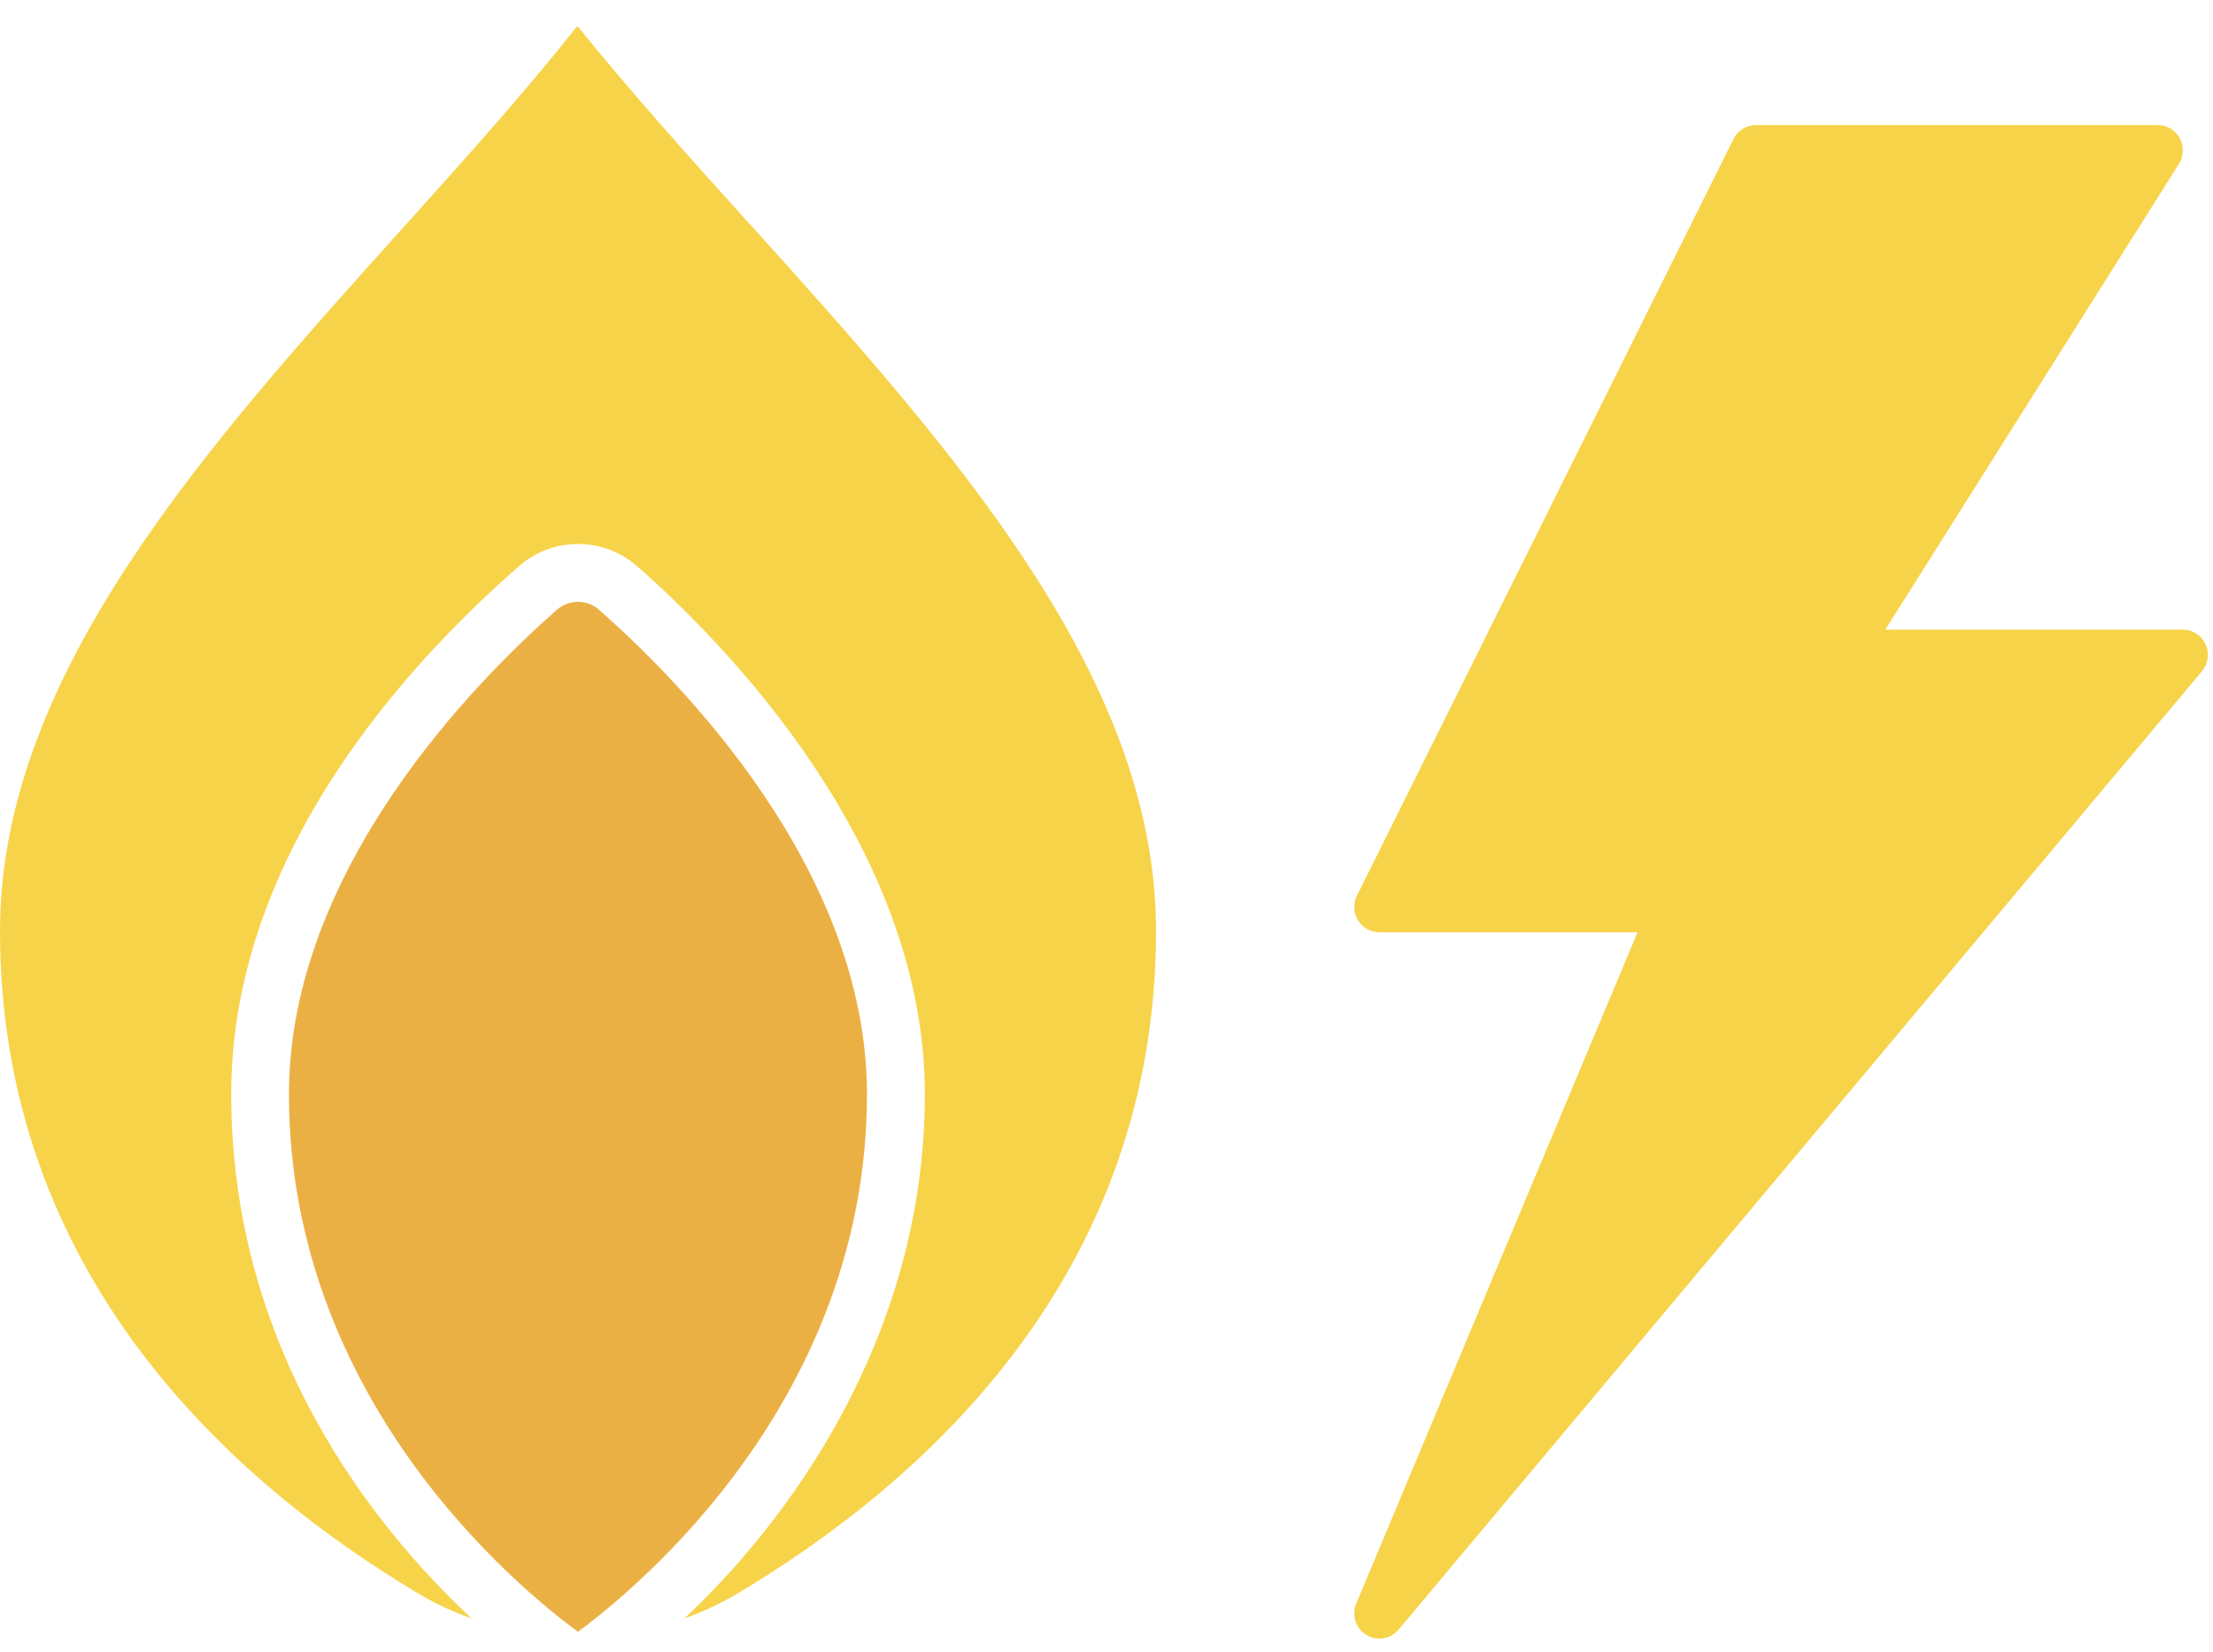
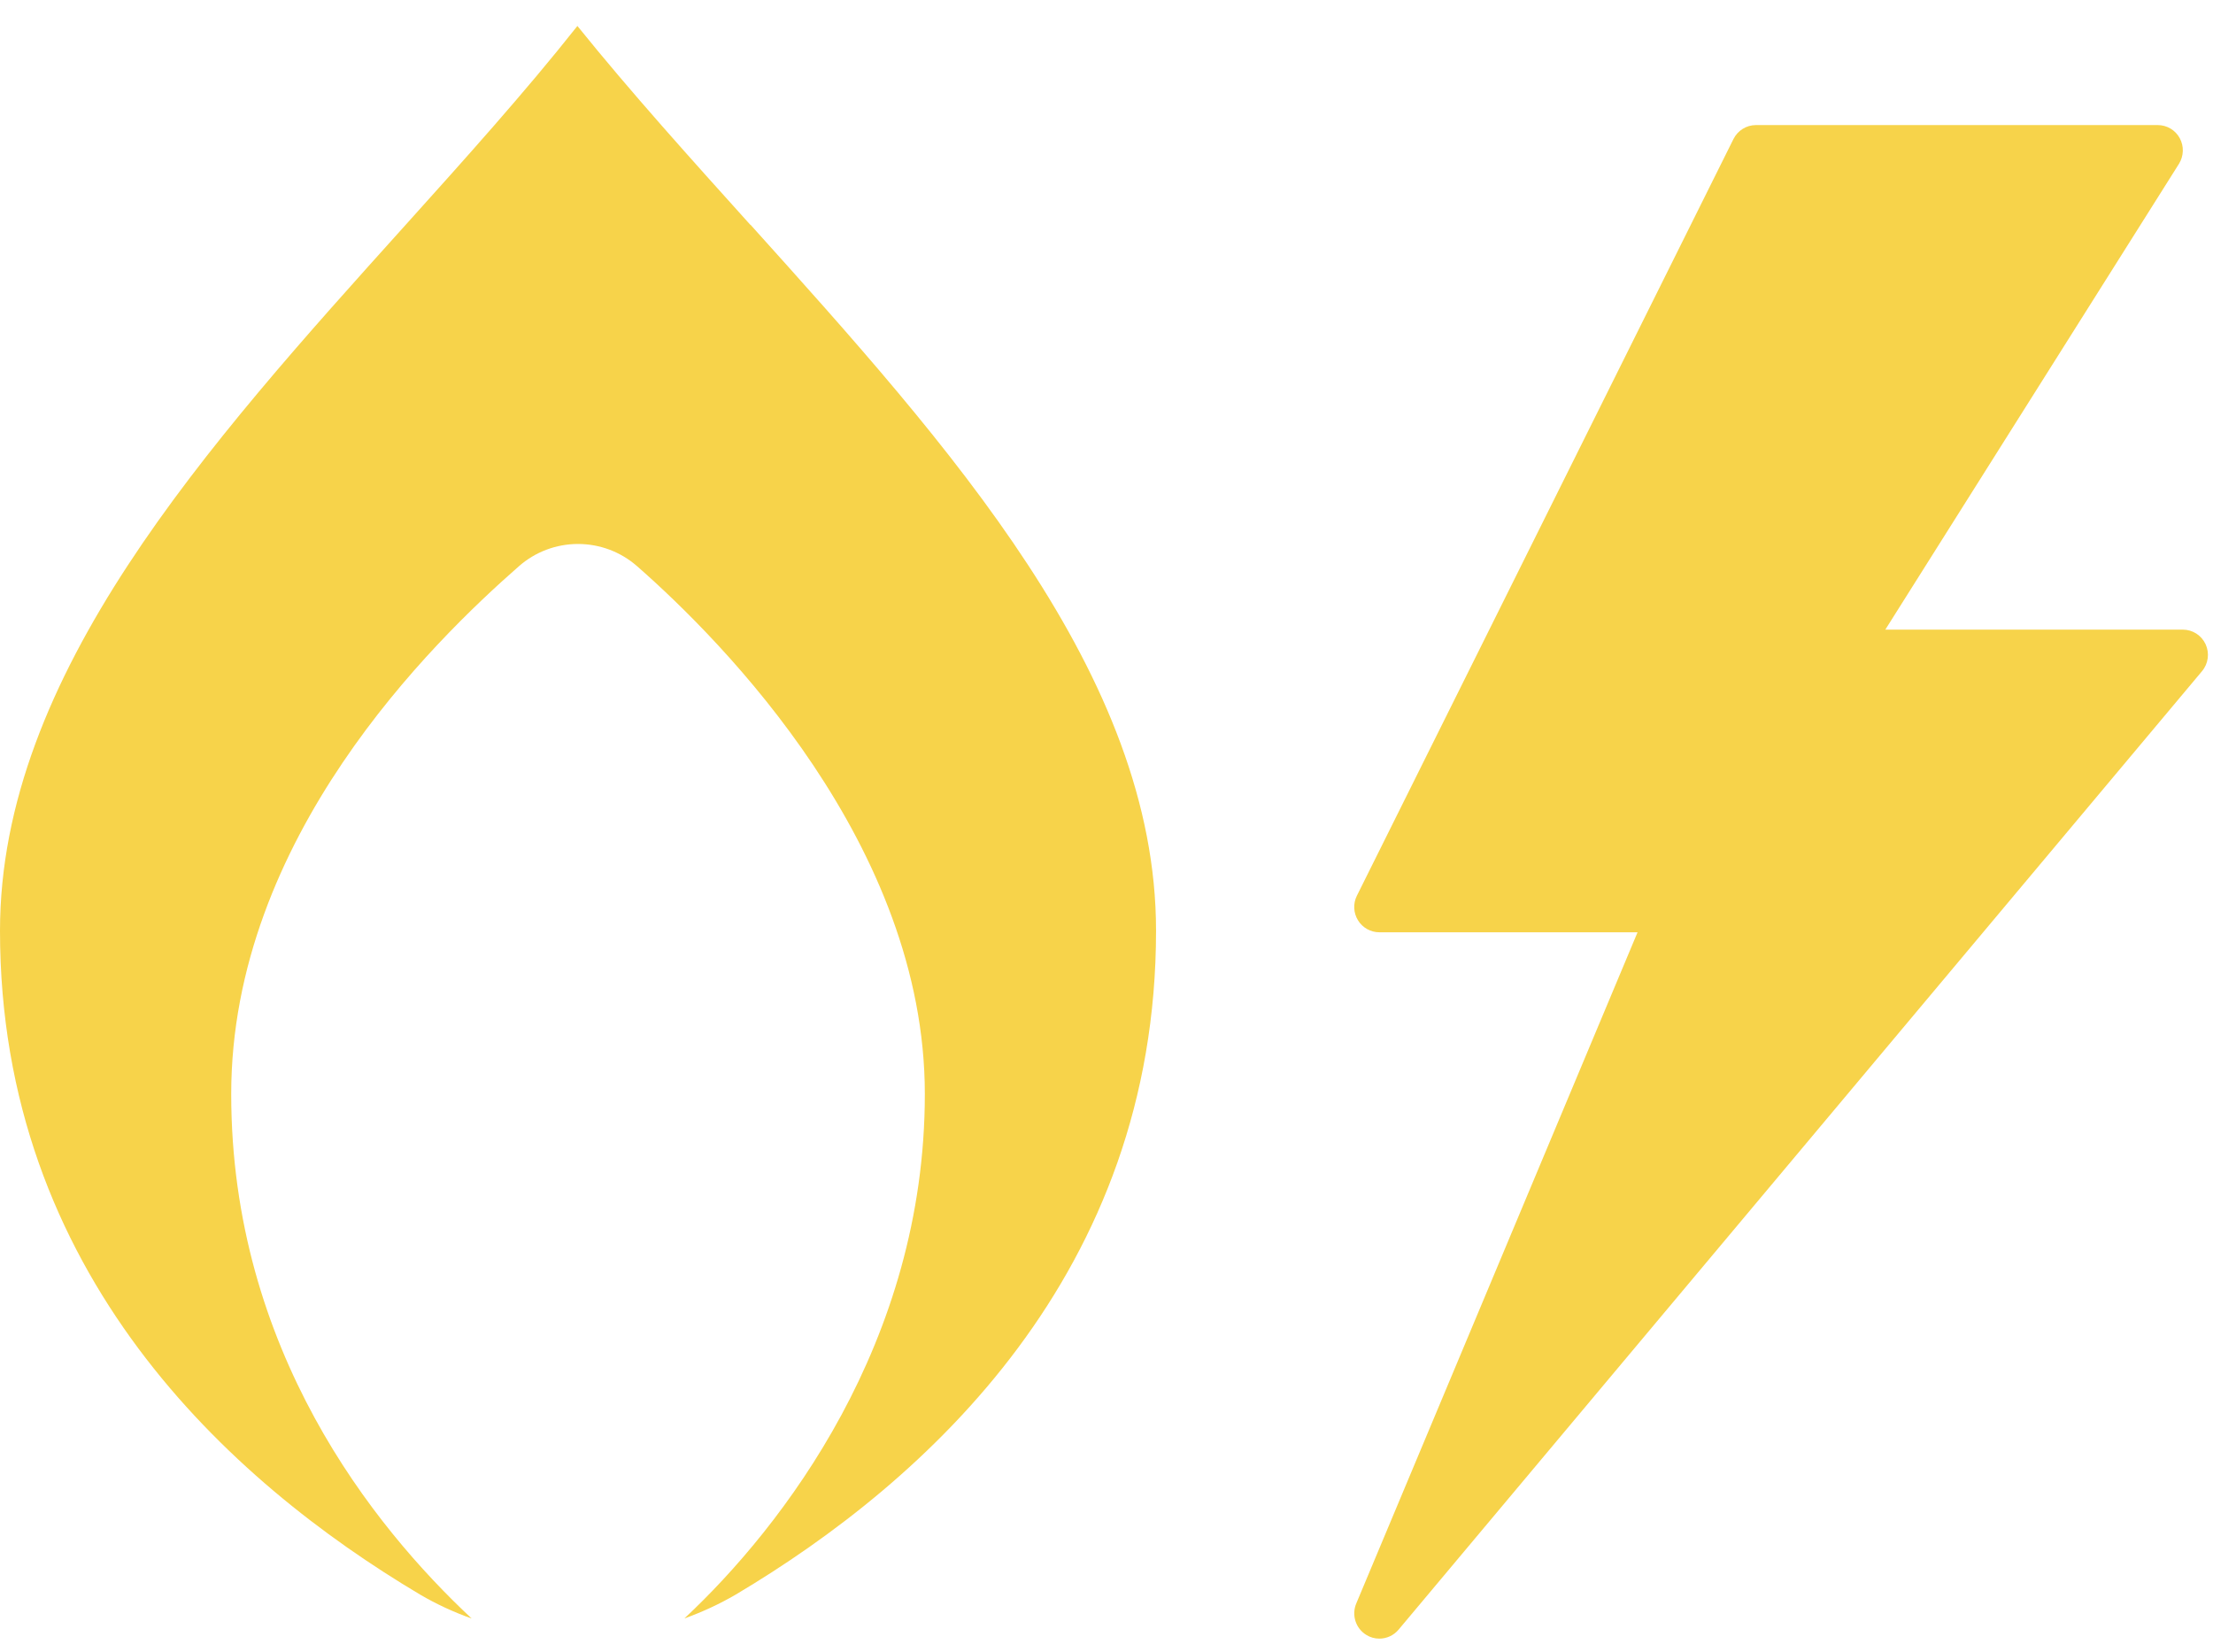
<svg xmlns="http://www.w3.org/2000/svg" width="67" height="50" viewBox="0 0 67 50" fill="none">
-   <path d="M18.128 18.45C17.766 18.141 17.232 18.141 16.87 18.45C14.427 20.593 8.748 26.313 8.748 33.12C8.748 42.331 15.615 48.012 17.498 49.397C19.378 48.009 26.248 42.31 26.248 33.12C26.248 26.311 20.568 20.593 18.125 18.45H18.128Z" fill="#EBB044" />
  <path d="M22.717 6.806C20.939 4.832 19.098 2.792 17.481 0.786C15.897 2.789 14.058 4.832 12.28 6.808C6.242 13.511 0 20.437 0 28.177C0 38.531 6.921 44.825 12.724 48.274C13.218 48.563 13.741 48.804 14.28 48.995C11.307 46.218 7 40.862 7 33.118C7 25.374 13.095 19.433 15.715 17.137C16.21 16.704 16.842 16.467 17.5 16.467C18.158 16.467 18.79 16.704 19.285 17.137C21.905 19.433 28 25.599 28 33.118C28 40.637 23.693 46.215 20.72 48.993C21.259 48.8 21.782 48.558 22.276 48.27C28.082 44.818 35 38.529 35 28.174C35 20.435 28.756 13.509 22.72 6.801L22.717 6.806Z" fill="#F7D34A" />
  <path fill-rule="evenodd" clip-rule="evenodd" d="M41.761 49.604C41.624 49.604 41.487 49.568 41.365 49.491C41.045 49.295 40.915 48.891 41.06 48.544L49.578 28.222H41.761C41.497 28.222 41.252 28.084 41.114 27.859C40.975 27.633 40.962 27.353 41.08 27.116L52.482 4.208C52.611 3.95 52.875 3.786 53.163 3.786H65.326C65.603 3.786 65.859 3.936 65.993 4.182C66.126 4.426 66.116 4.724 65.97 4.959L57.079 19.06H66.087C66.382 19.06 66.651 19.232 66.776 19.502C66.9 19.772 66.859 20.089 66.668 20.317L42.342 49.333C42.194 49.509 41.979 49.604 41.761 49.604Z" fill="#F7D34A" />
</svg>